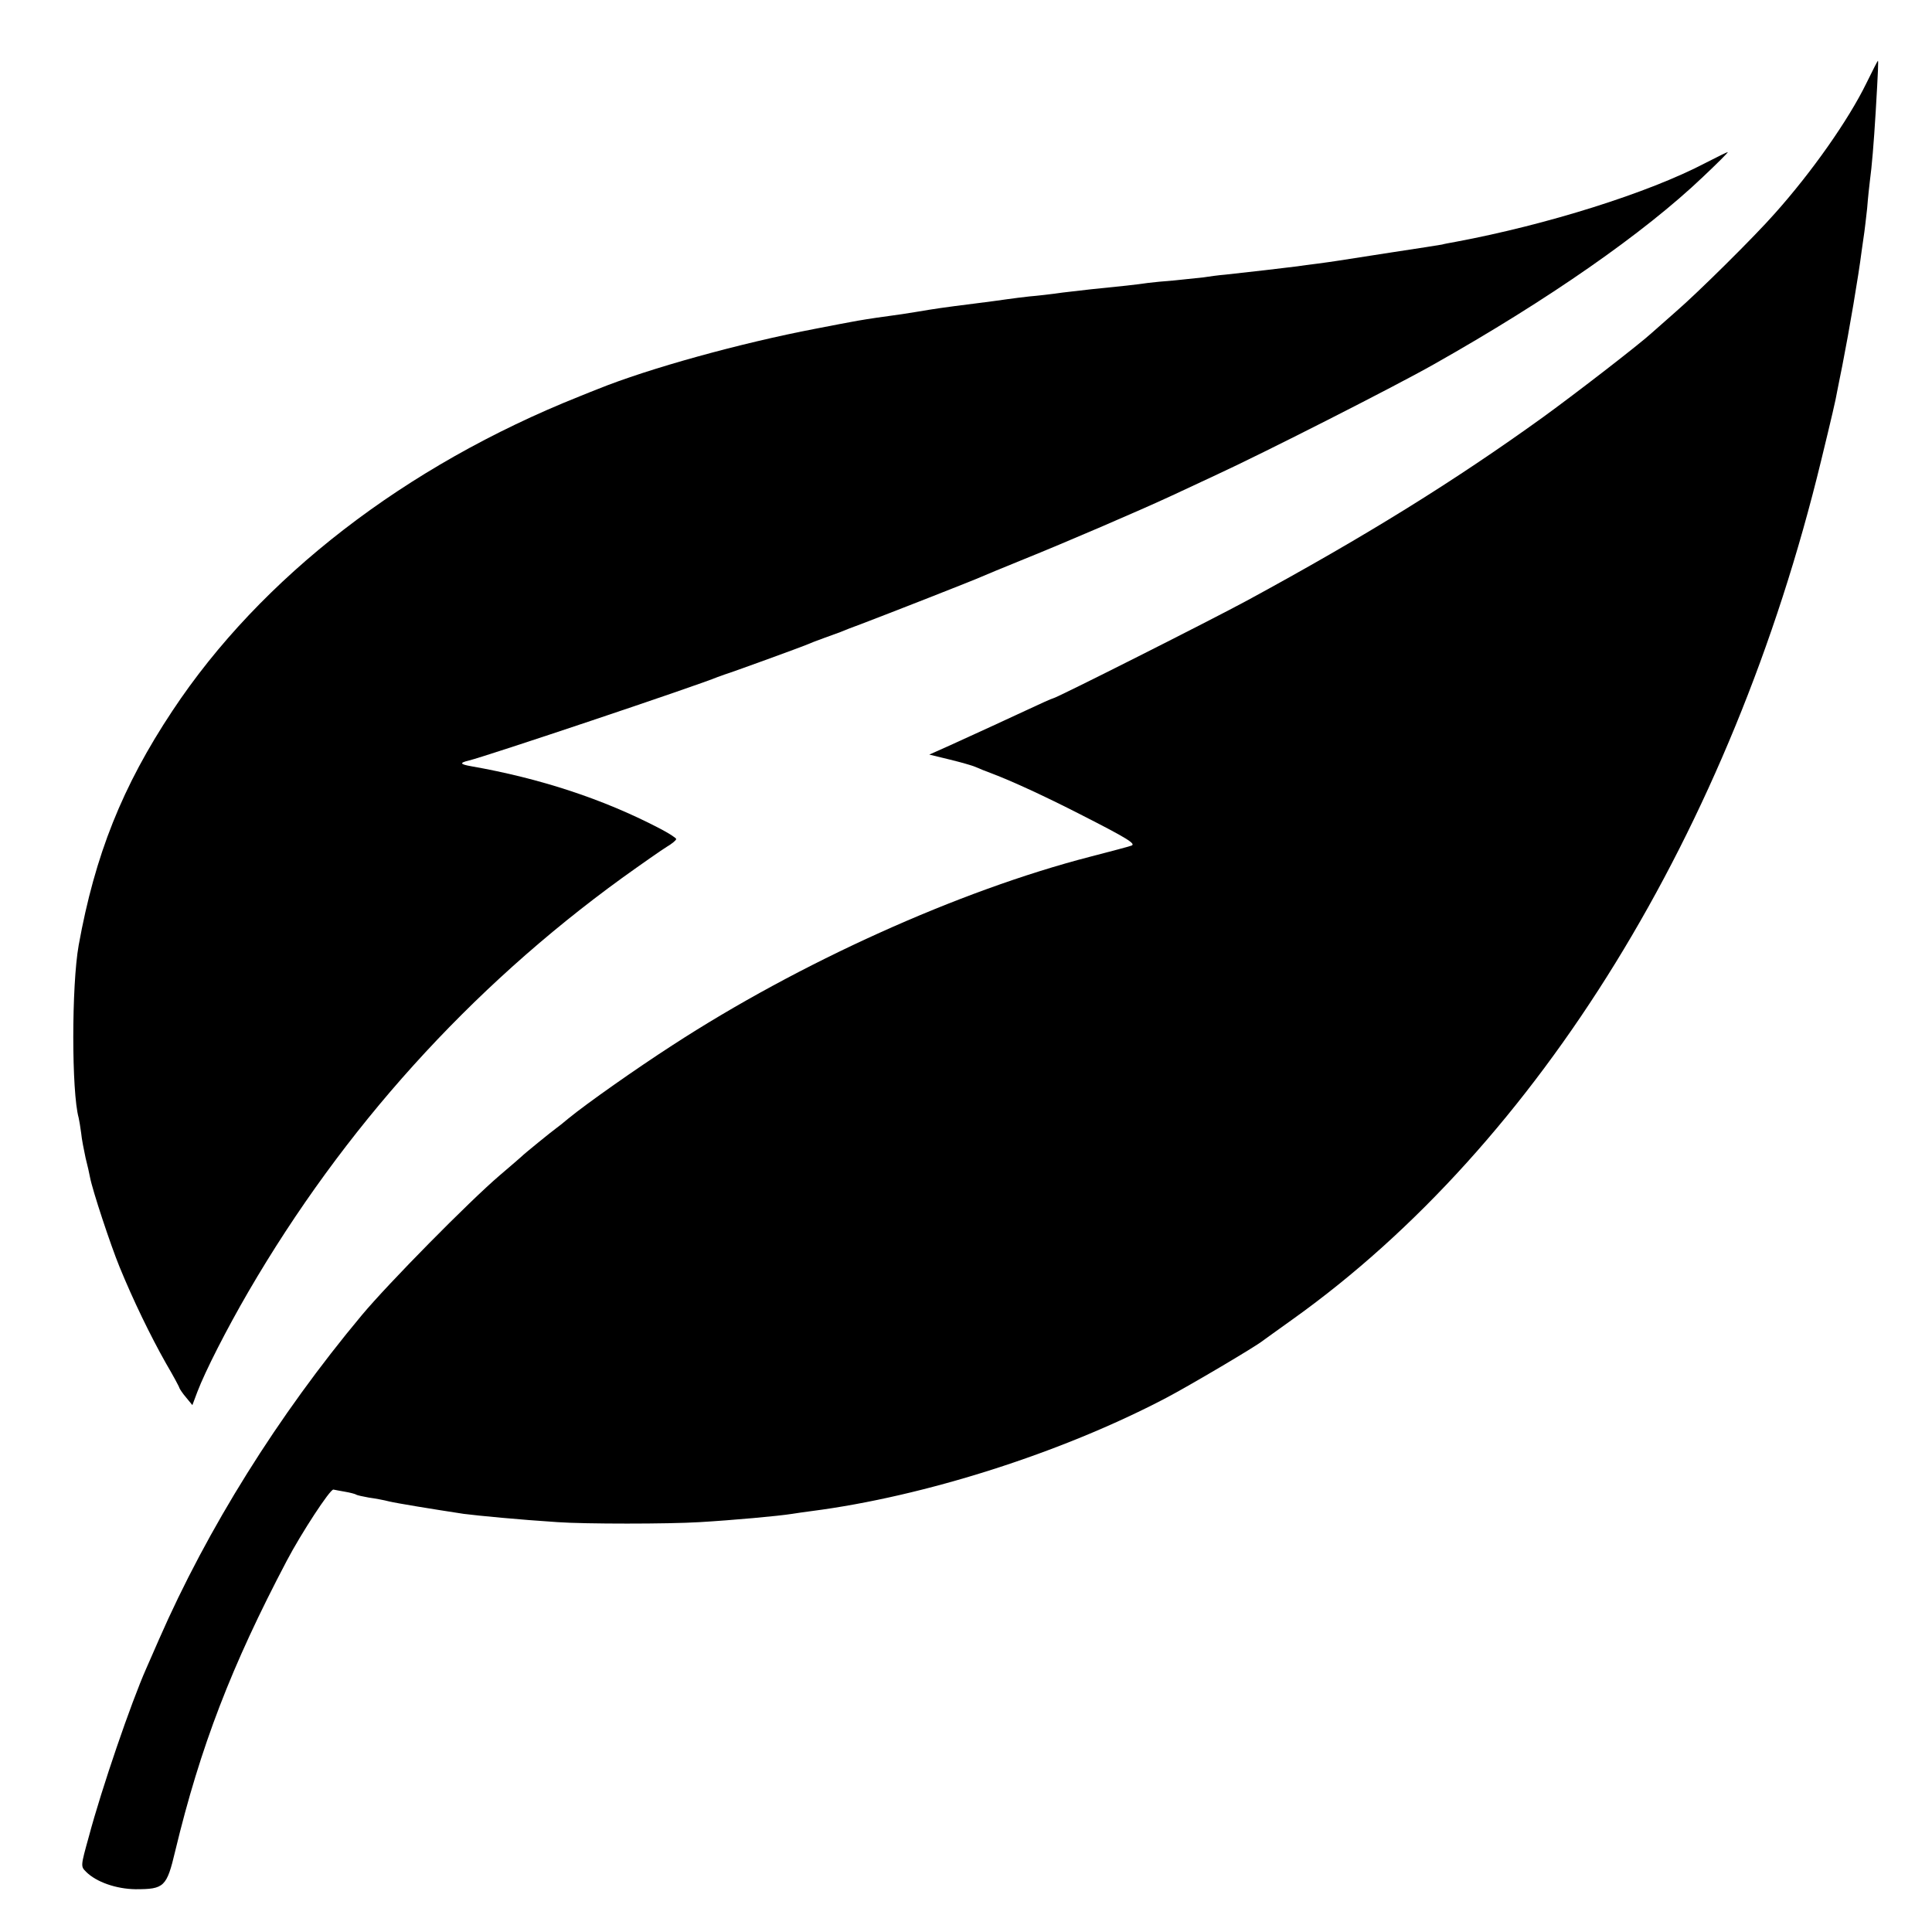
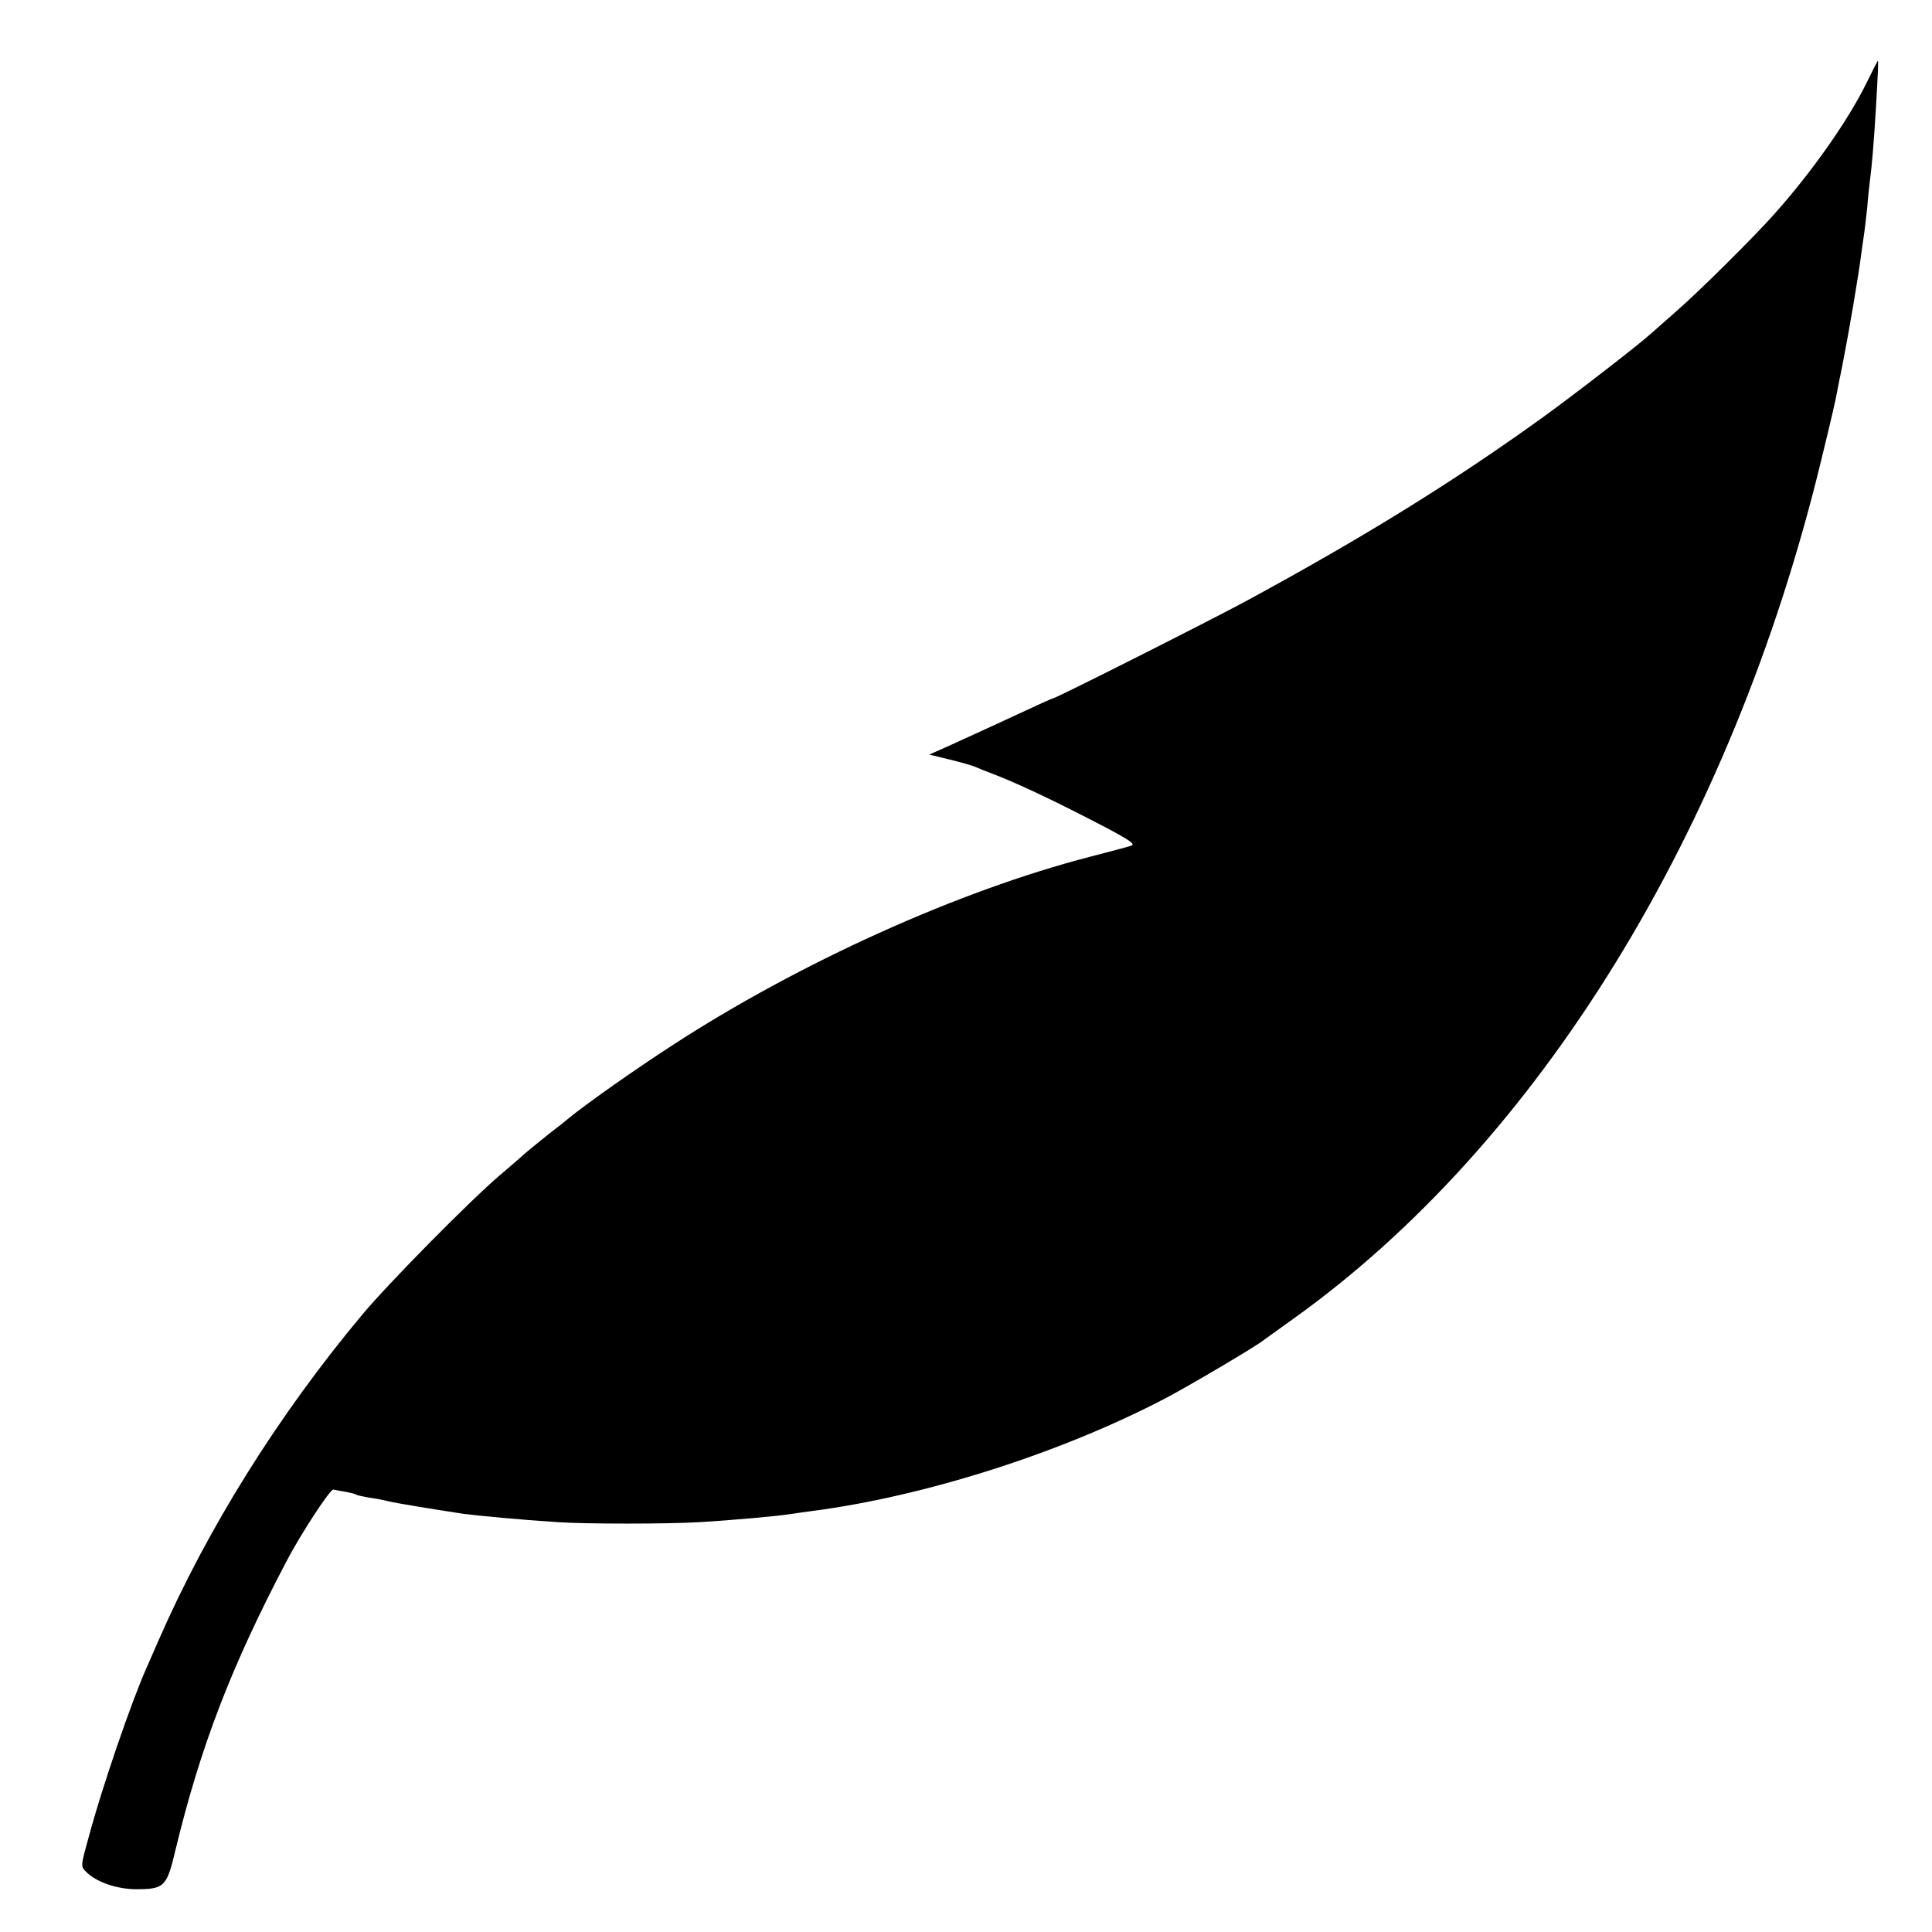
<svg xmlns="http://www.w3.org/2000/svg" version="1.0" width="700pt" height="700pt" viewBox="0 0 700 700" preserveAspectRatio="xMidYMid meet">
  <g transform="translate(0,700) scale(0.1,-0.1)" fill="#000000" stroke="none">
    <path d="M6762 6698 c-65 -133 -197 -321 -332 -472 -73 -83 -279 -287 -359 -356 -41 -36 -79 -70 -85 -75 -43 -40 -276 -220 -396 -307 -322 -232 -641 -430 -1070 -663 -129 -70 -694 -355 -704 -355 -3 0 -50 -21 -103 -46 -99 -46 -136 -63 -272 -125 l-74 -33 74 -18 c41 -10 83 -22 94 -27 11 -5 38 -16 60 -24 71 -27 187 -80 320 -148 169 -86 203 -107 184 -113 -8 -3 -75 -21 -149 -40 -476 -123 -1054 -384 -1515 -684 -130 -84 -309 -210 -375 -264 -19 -16 -39 -32 -45 -36 -13 -9 -119 -95 -125 -102 -3 -3 -39 -34 -80 -69 -110 -94 -403 -391 -499 -506 -304 -364 -559 -773 -735 -1175 -16 -36 -36 -83 -46 -105 -55 -124 -162 -436 -208 -609 -30 -108 -30 -108 -10 -128 37 -37 109 -62 179 -63 104 0 113 8 144 139 91 378 204 671 404 1051 52 99 157 260 169 258 5 -1 25 -5 43 -8 18 -3 36 -8 39 -10 4 -3 25 -7 46 -11 22 -3 55 -9 74 -14 30 -7 152 -27 270 -45 55 -7 201 -21 340 -30 99 -7 401 -7 515 0 119 7 285 22 335 30 14 2 45 7 70 10 410 53 906 211 1285 410 82 43 326 187 350 207 6 4 55 40 110 79 890 636 1588 1769 1913 3109 38 156 54 225 58 250 3 14 11 57 19 95 25 127 59 327 70 415 4 30 9 62 10 70 1 8 6 47 10 85 3 39 8 84 10 100 7 51 14 135 21 250 9 152 10 185 8 185 -1 0 -20 -37 -42 -82z" />
-     <path d="M6180 6410 c-207 -109 -578 -225 -905 -286 -22 -4 -44 -8 -50 -10 -5 -1 -86 -14 -180 -28 -218 -34 -211 -33 -270 -41 -27 -3 -61 -8 -75 -10 -29 -4 -194 -23 -260 -30 -25 -2 -61 -7 -80 -10 -19 -2 -66 -7 -105 -11 -38 -3 -81 -7 -95 -9 -14 -2 -50 -7 -80 -10 -109 -11 -156 -16 -230 -25 -41 -6 -95 -12 -120 -14 -25 -3 -61 -7 -80 -10 -19 -3 -73 -10 -120 -16 -112 -14 -145 -19 -210 -30 -30 -5 -75 -12 -100 -15 -60 -8 -108 -16 -134 -21 -11 -2 -70 -13 -131 -25 -272 -52 -605 -144 -790 -219 -11 -4 -40 -16 -65 -26 -632 -252 -1155 -656 -1475 -1139 -182 -274 -281 -523 -340 -850 -26 -146 -26 -532 0 -625 2 -8 6 -33 9 -55 2 -22 10 -62 16 -90 7 -27 14 -59 16 -70 9 -48 75 -247 107 -325 49 -120 112 -250 168 -349 27 -46 49 -87 49 -90 1 -3 11 -19 24 -34 l23 -28 18 48 c29 76 106 227 185 363 344 591 801 1098 1354 1499 71 51 144 102 162 113 19 11 34 24 34 28 0 4 -28 22 -63 40 -202 105 -430 180 -681 224 -39 7 -42 12 -9 20 60 14 835 274 903 303 8 3 20 7 25 9 21 6 291 104 310 113 11 5 36 14 55 21 19 7 44 16 55 20 11 5 45 18 75 29 95 36 414 161 435 171 11 5 81 34 155 64 144 58 419 176 535 230 39 18 113 53 165 77 157 72 646 320 785 399 415 234 762 476 975 679 52 49 93 90 90 90 -3 0 -39 -18 -80 -39z" />
  </g>
</svg>